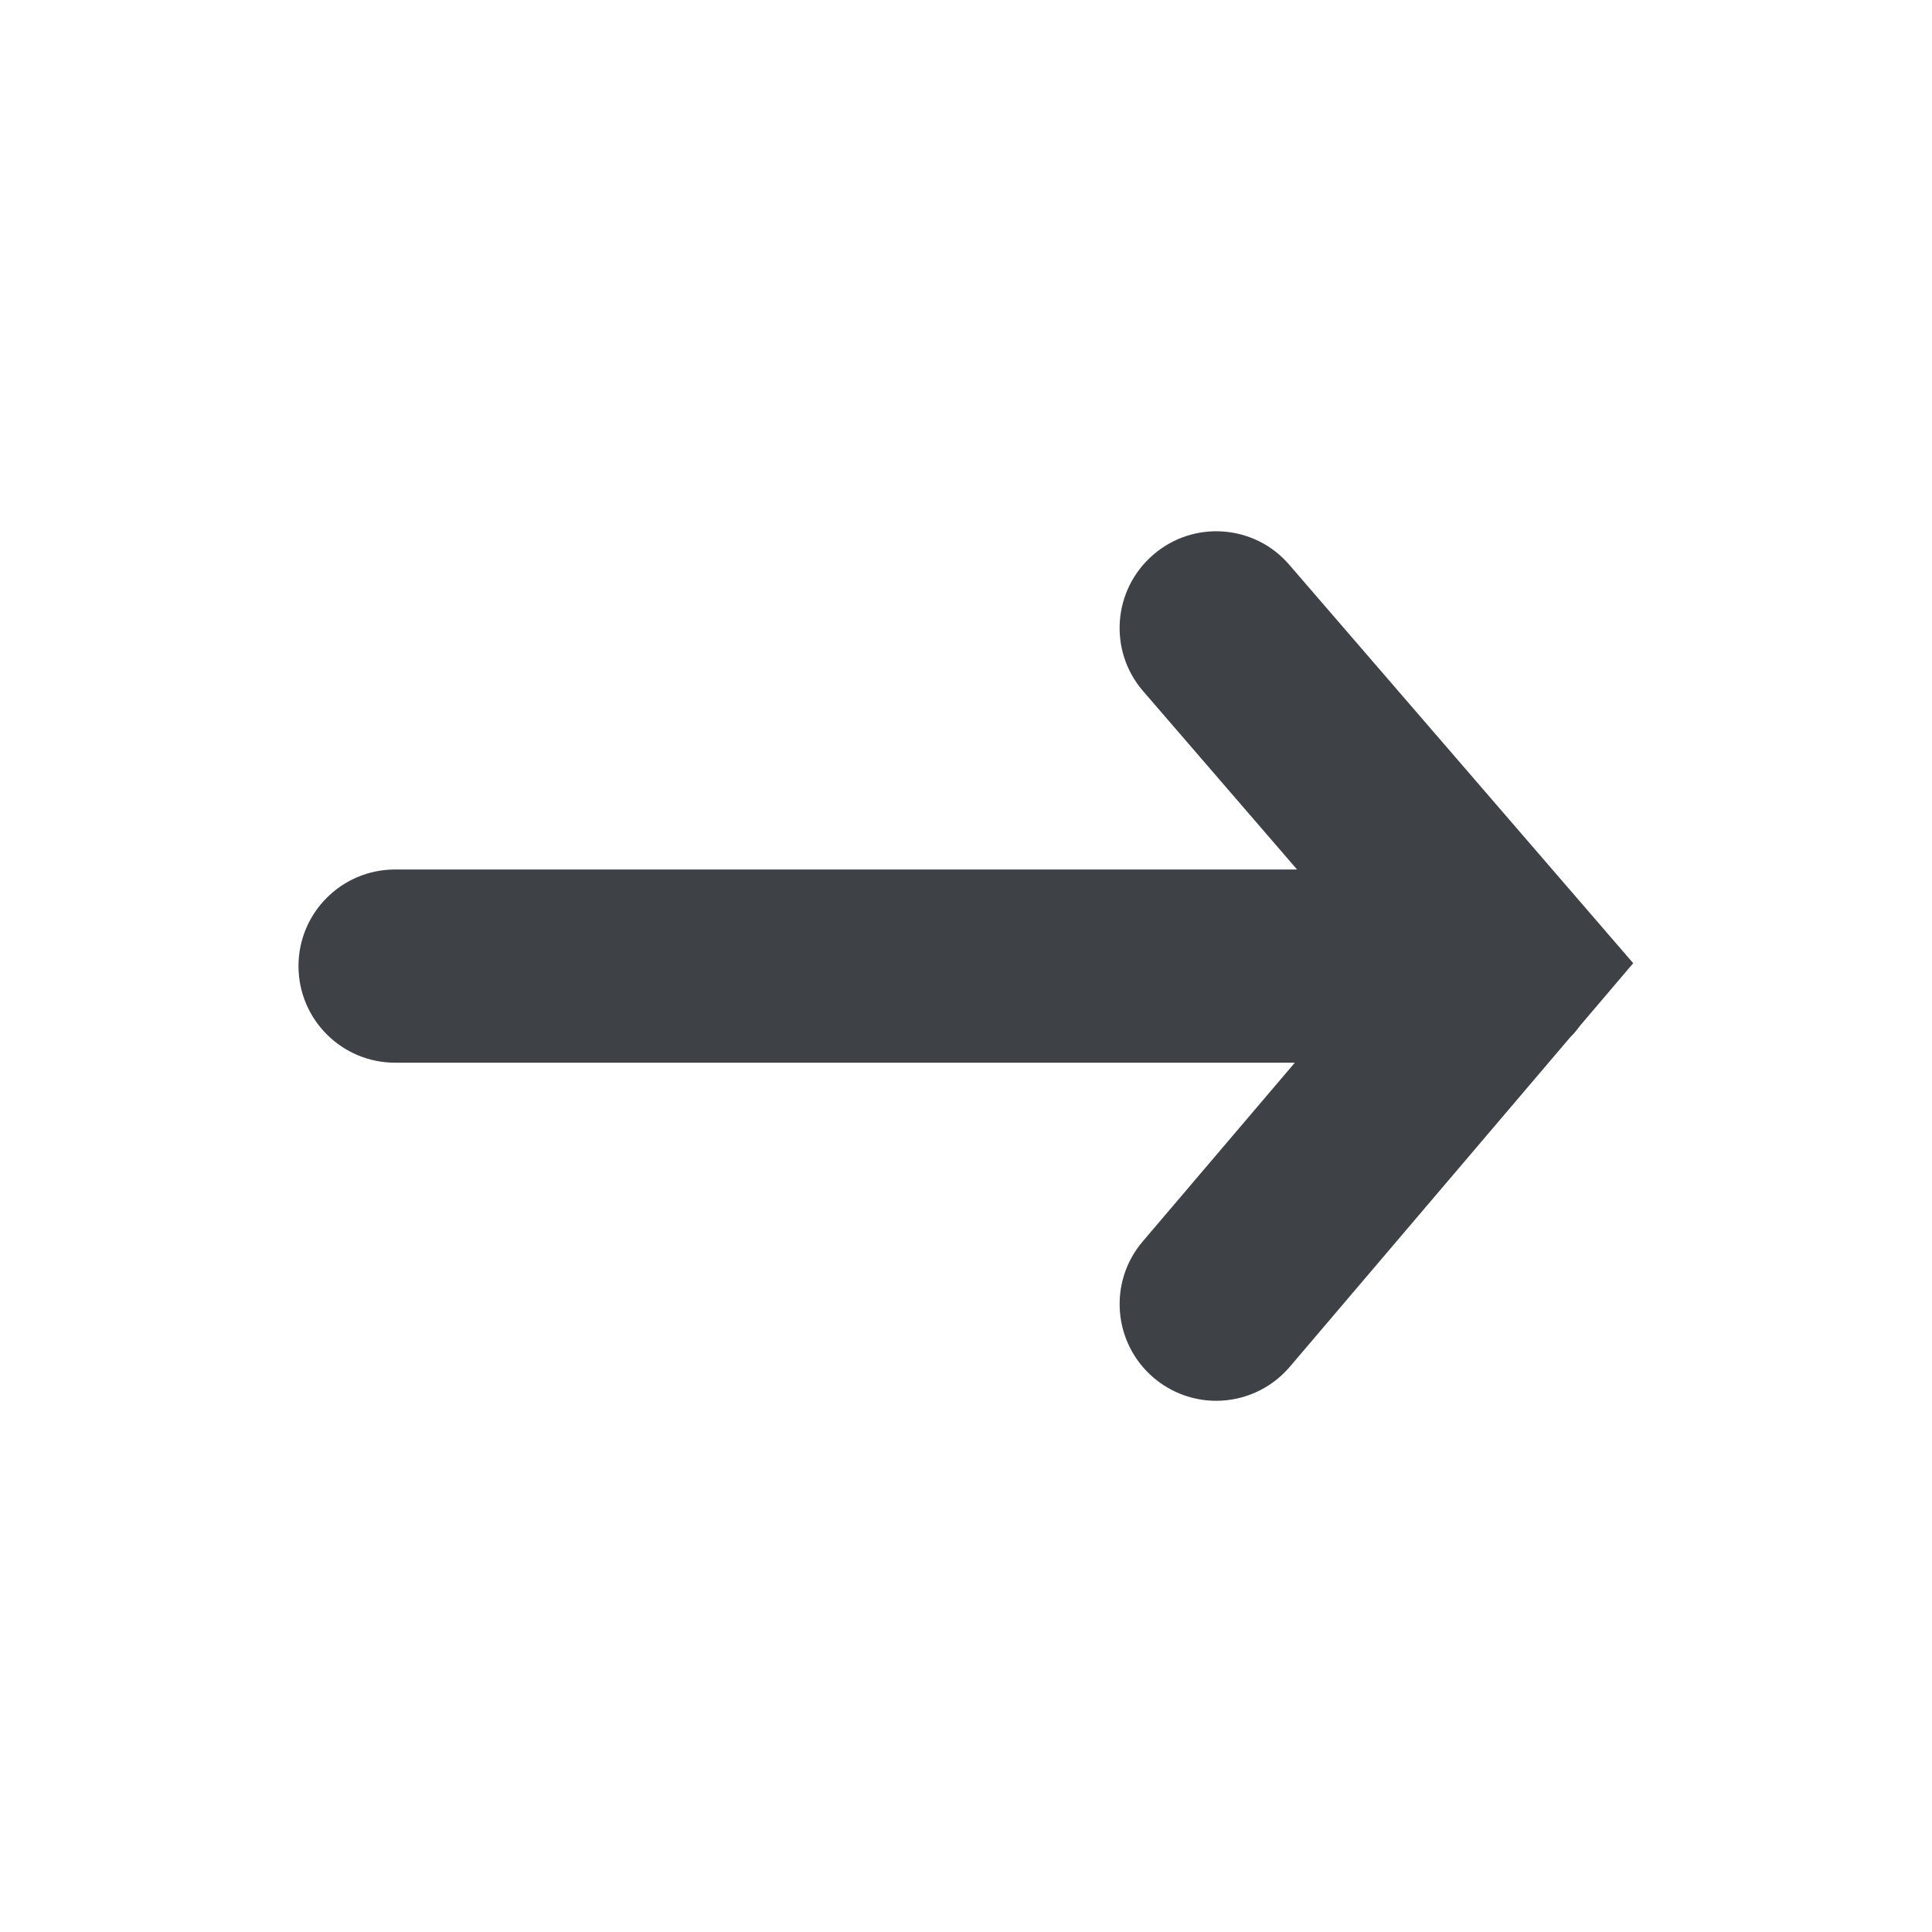
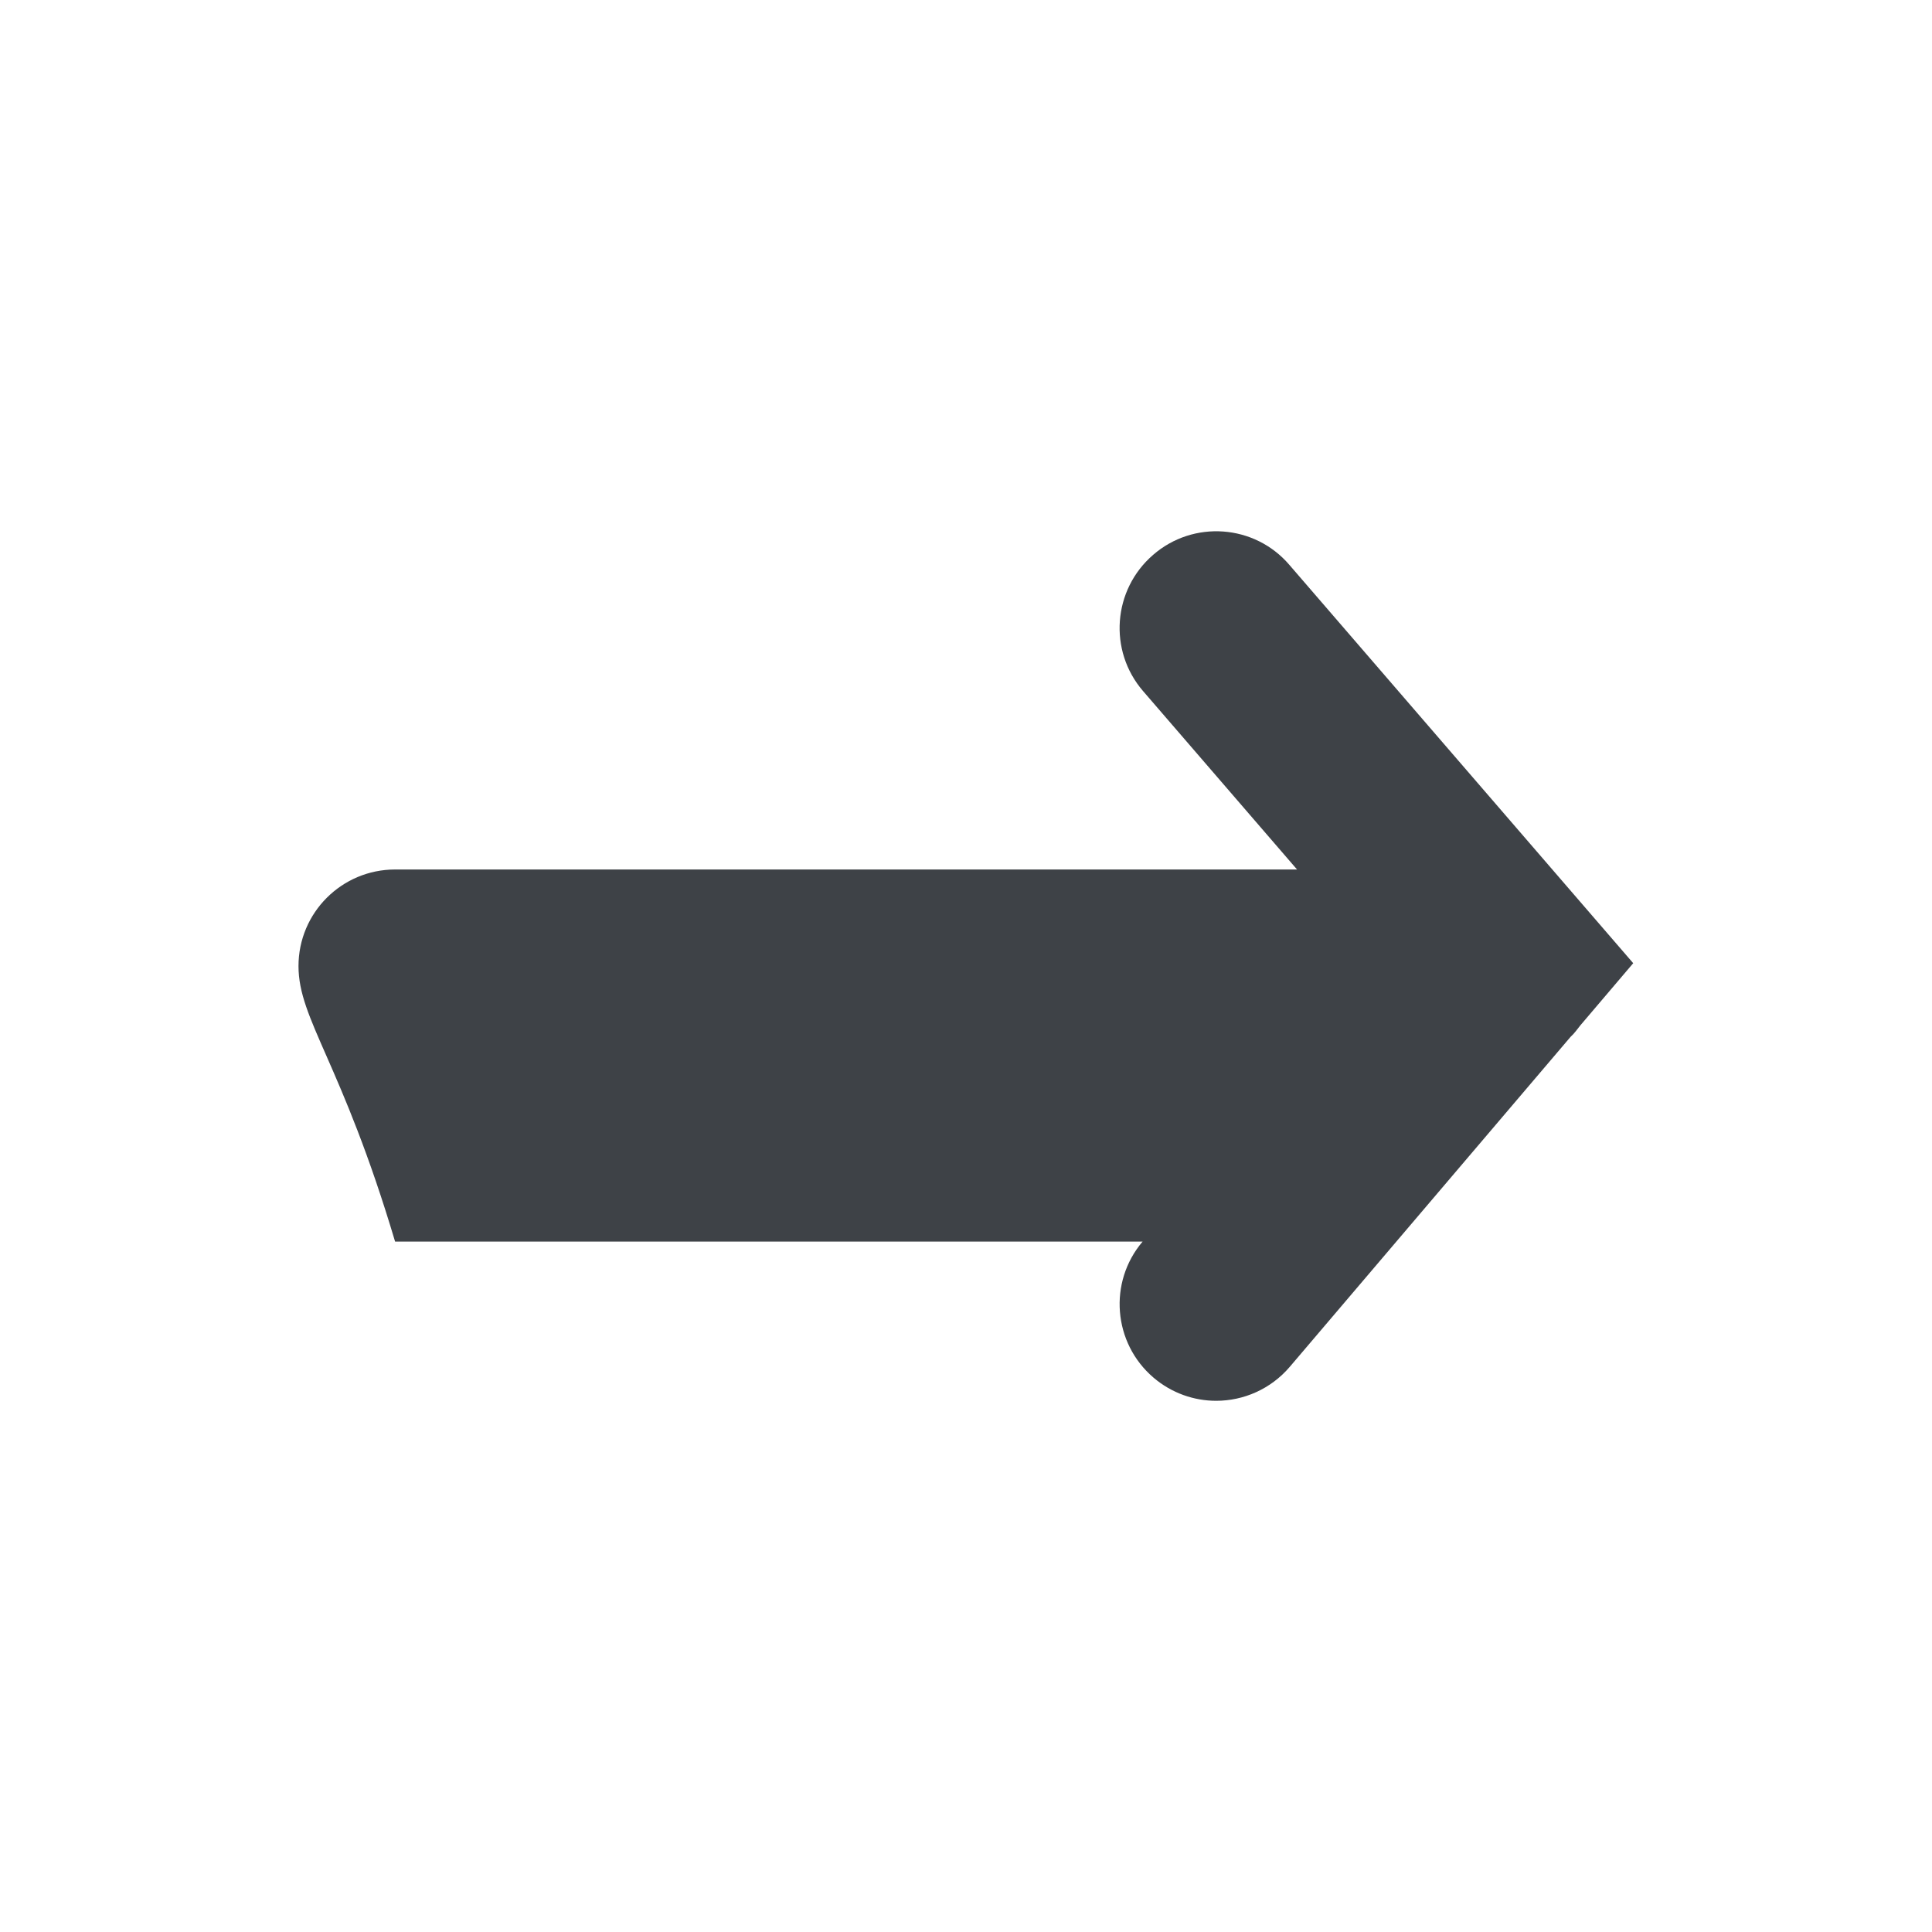
<svg xmlns="http://www.w3.org/2000/svg" width="20" height="20" viewBox="0 0 20 20" fill="none">
-   <path fill-rule="evenodd" clip-rule="evenodd" d="M16.258 10.734L13.352 14.149C13.154 14.381 12.872 14.501 12.59 14.501C12.361 14.501 12.13 14.422 11.942 14.262C11.522 13.904 11.471 13.273 11.828 12.853L13.404 11.001H4.09C3.538 11.001 3.09 10.553 3.09 10.001C3.09 9.448 3.538 9.001 4.09 9.001H13.427L11.833 7.154C11.472 6.736 11.519 6.105 11.937 5.744C12.353 5.382 12.987 5.427 13.347 5.847L16.907 9.971L16.361 10.613C16.327 10.655 16.298 10.698 16.258 10.734" fill="#0E1319" fill-opacity="0.8" />
+   <path fill-rule="evenodd" clip-rule="evenodd" d="M16.258 10.734L13.352 14.149C13.154 14.381 12.872 14.501 12.59 14.501C12.361 14.501 12.13 14.422 11.942 14.262C11.522 13.904 11.471 13.273 11.828 12.853H4.09C3.538 11.001 3.09 10.553 3.09 10.001C3.09 9.448 3.538 9.001 4.09 9.001H13.427L11.833 7.154C11.472 6.736 11.519 6.105 11.937 5.744C12.353 5.382 12.987 5.427 13.347 5.847L16.907 9.971L16.361 10.613C16.327 10.655 16.298 10.698 16.258 10.734" fill="#0E1319" fill-opacity="0.8" />
</svg>